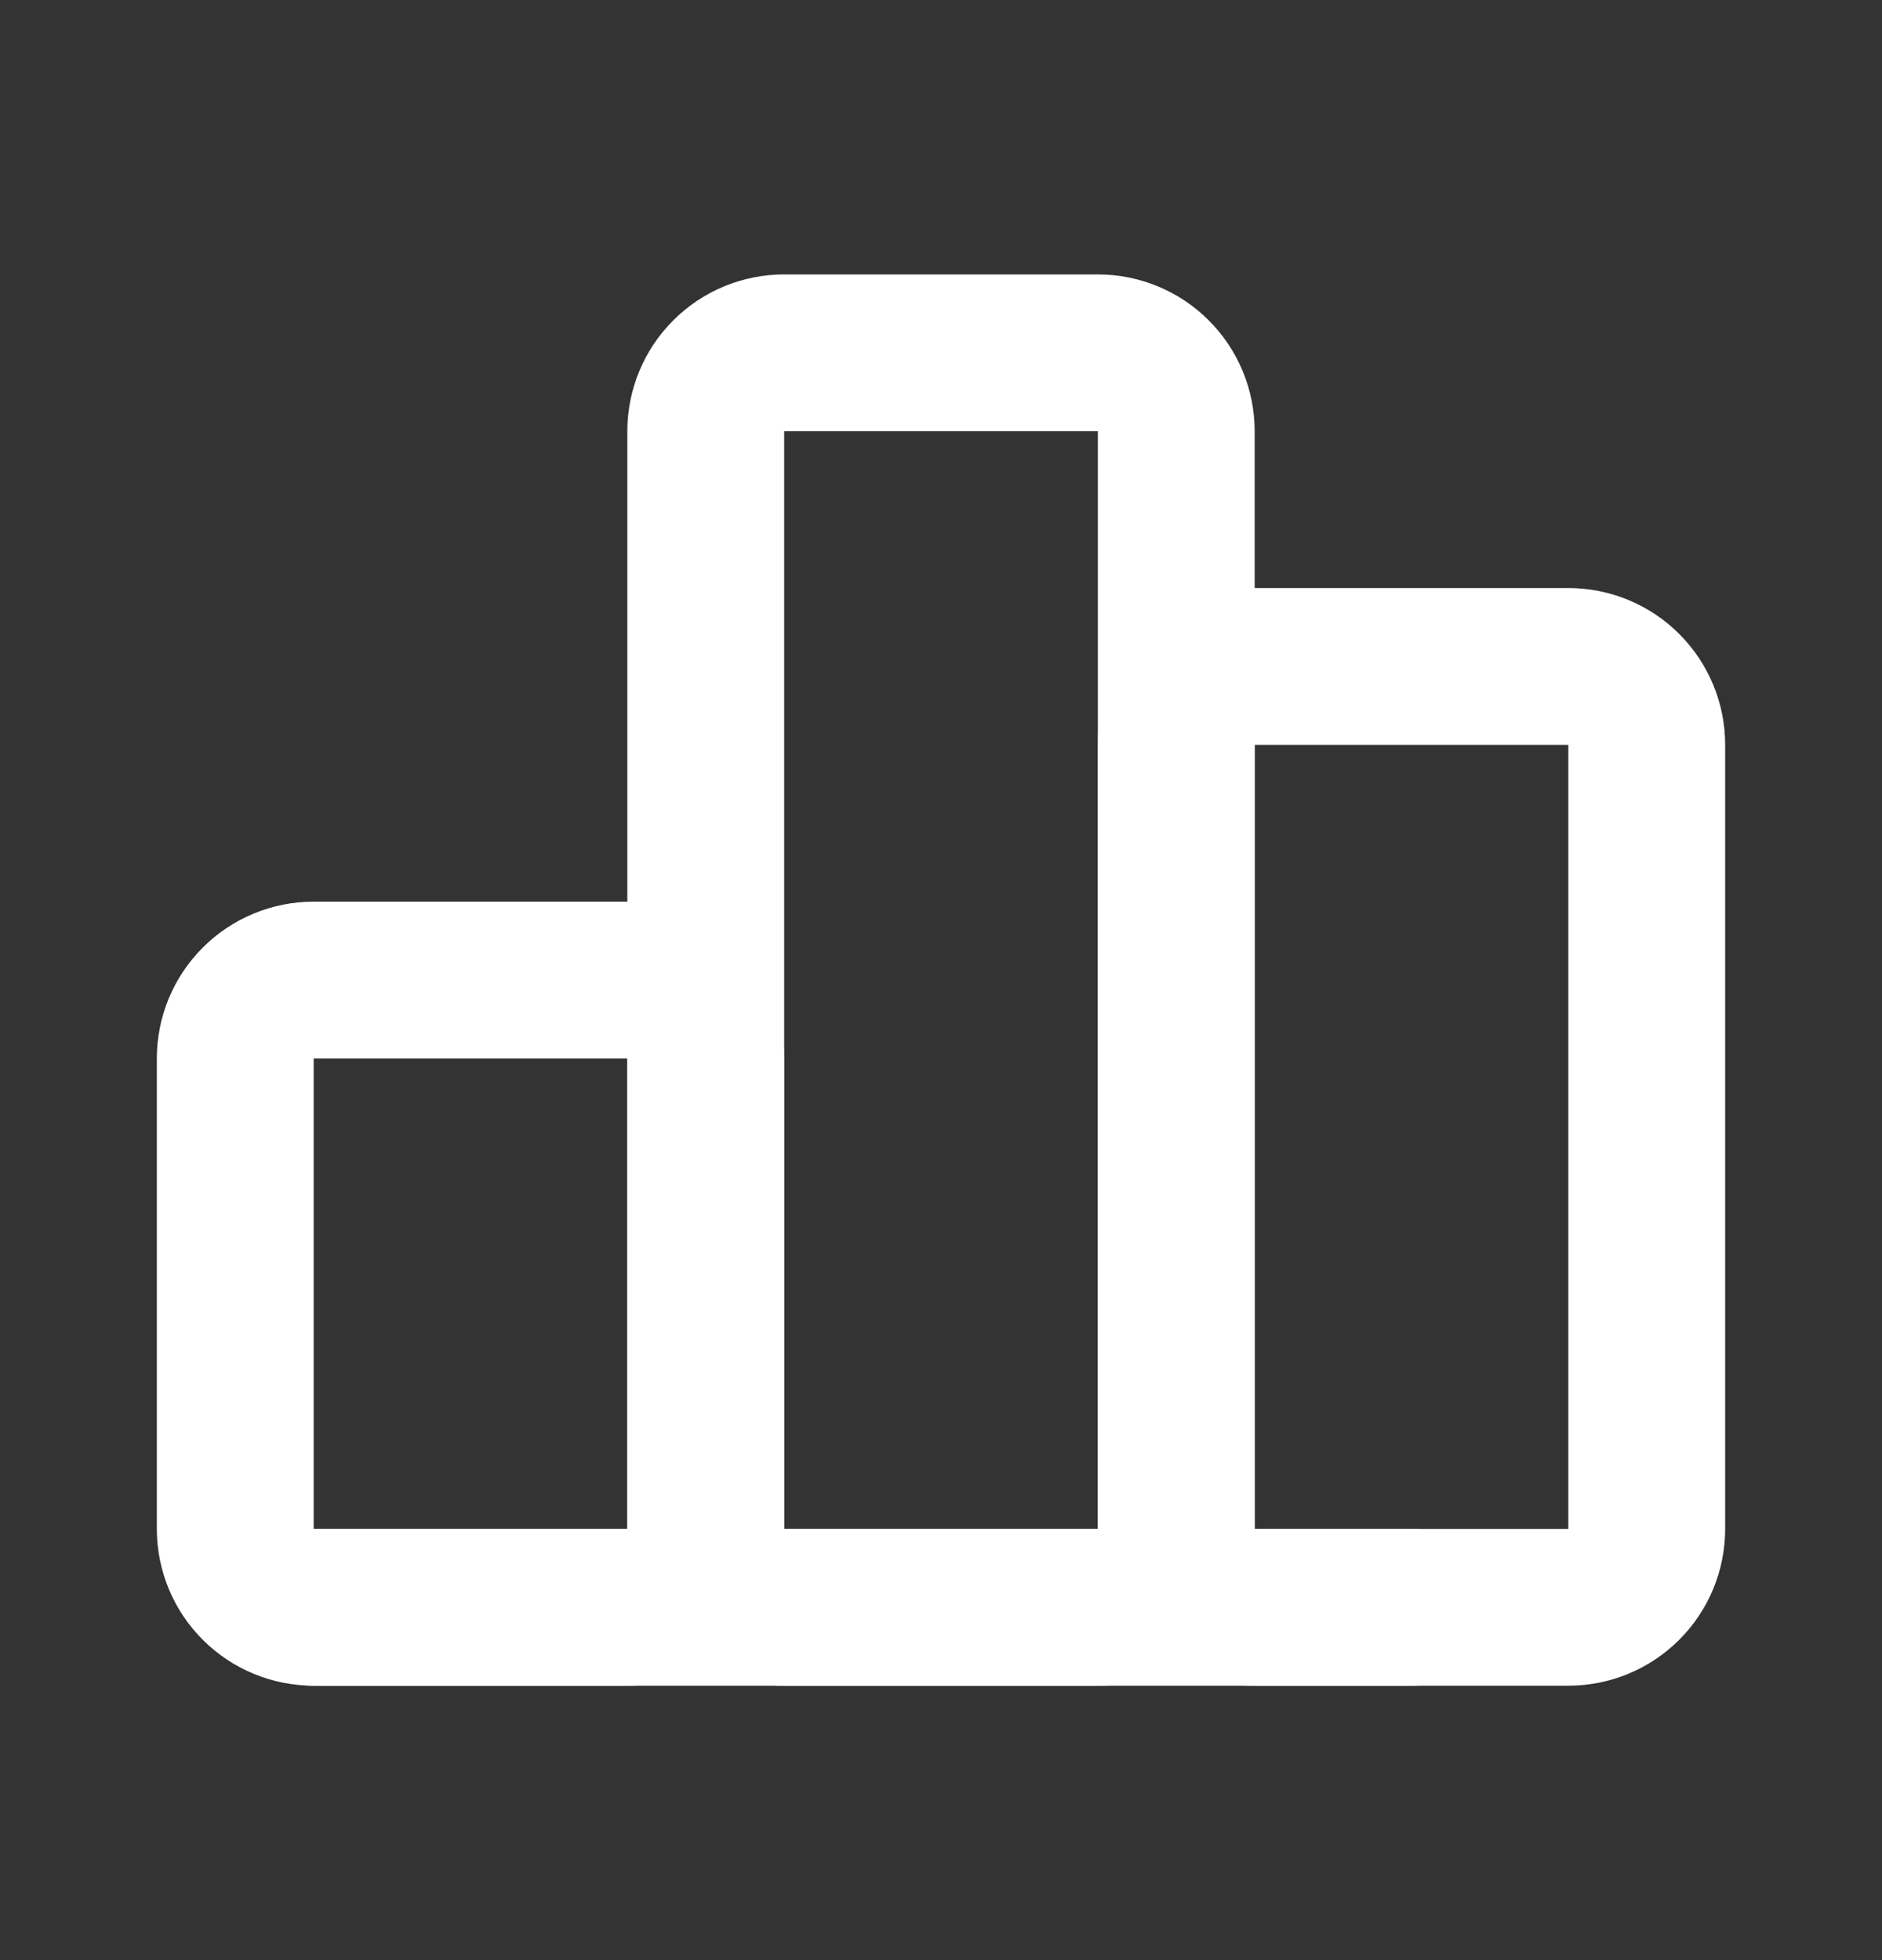
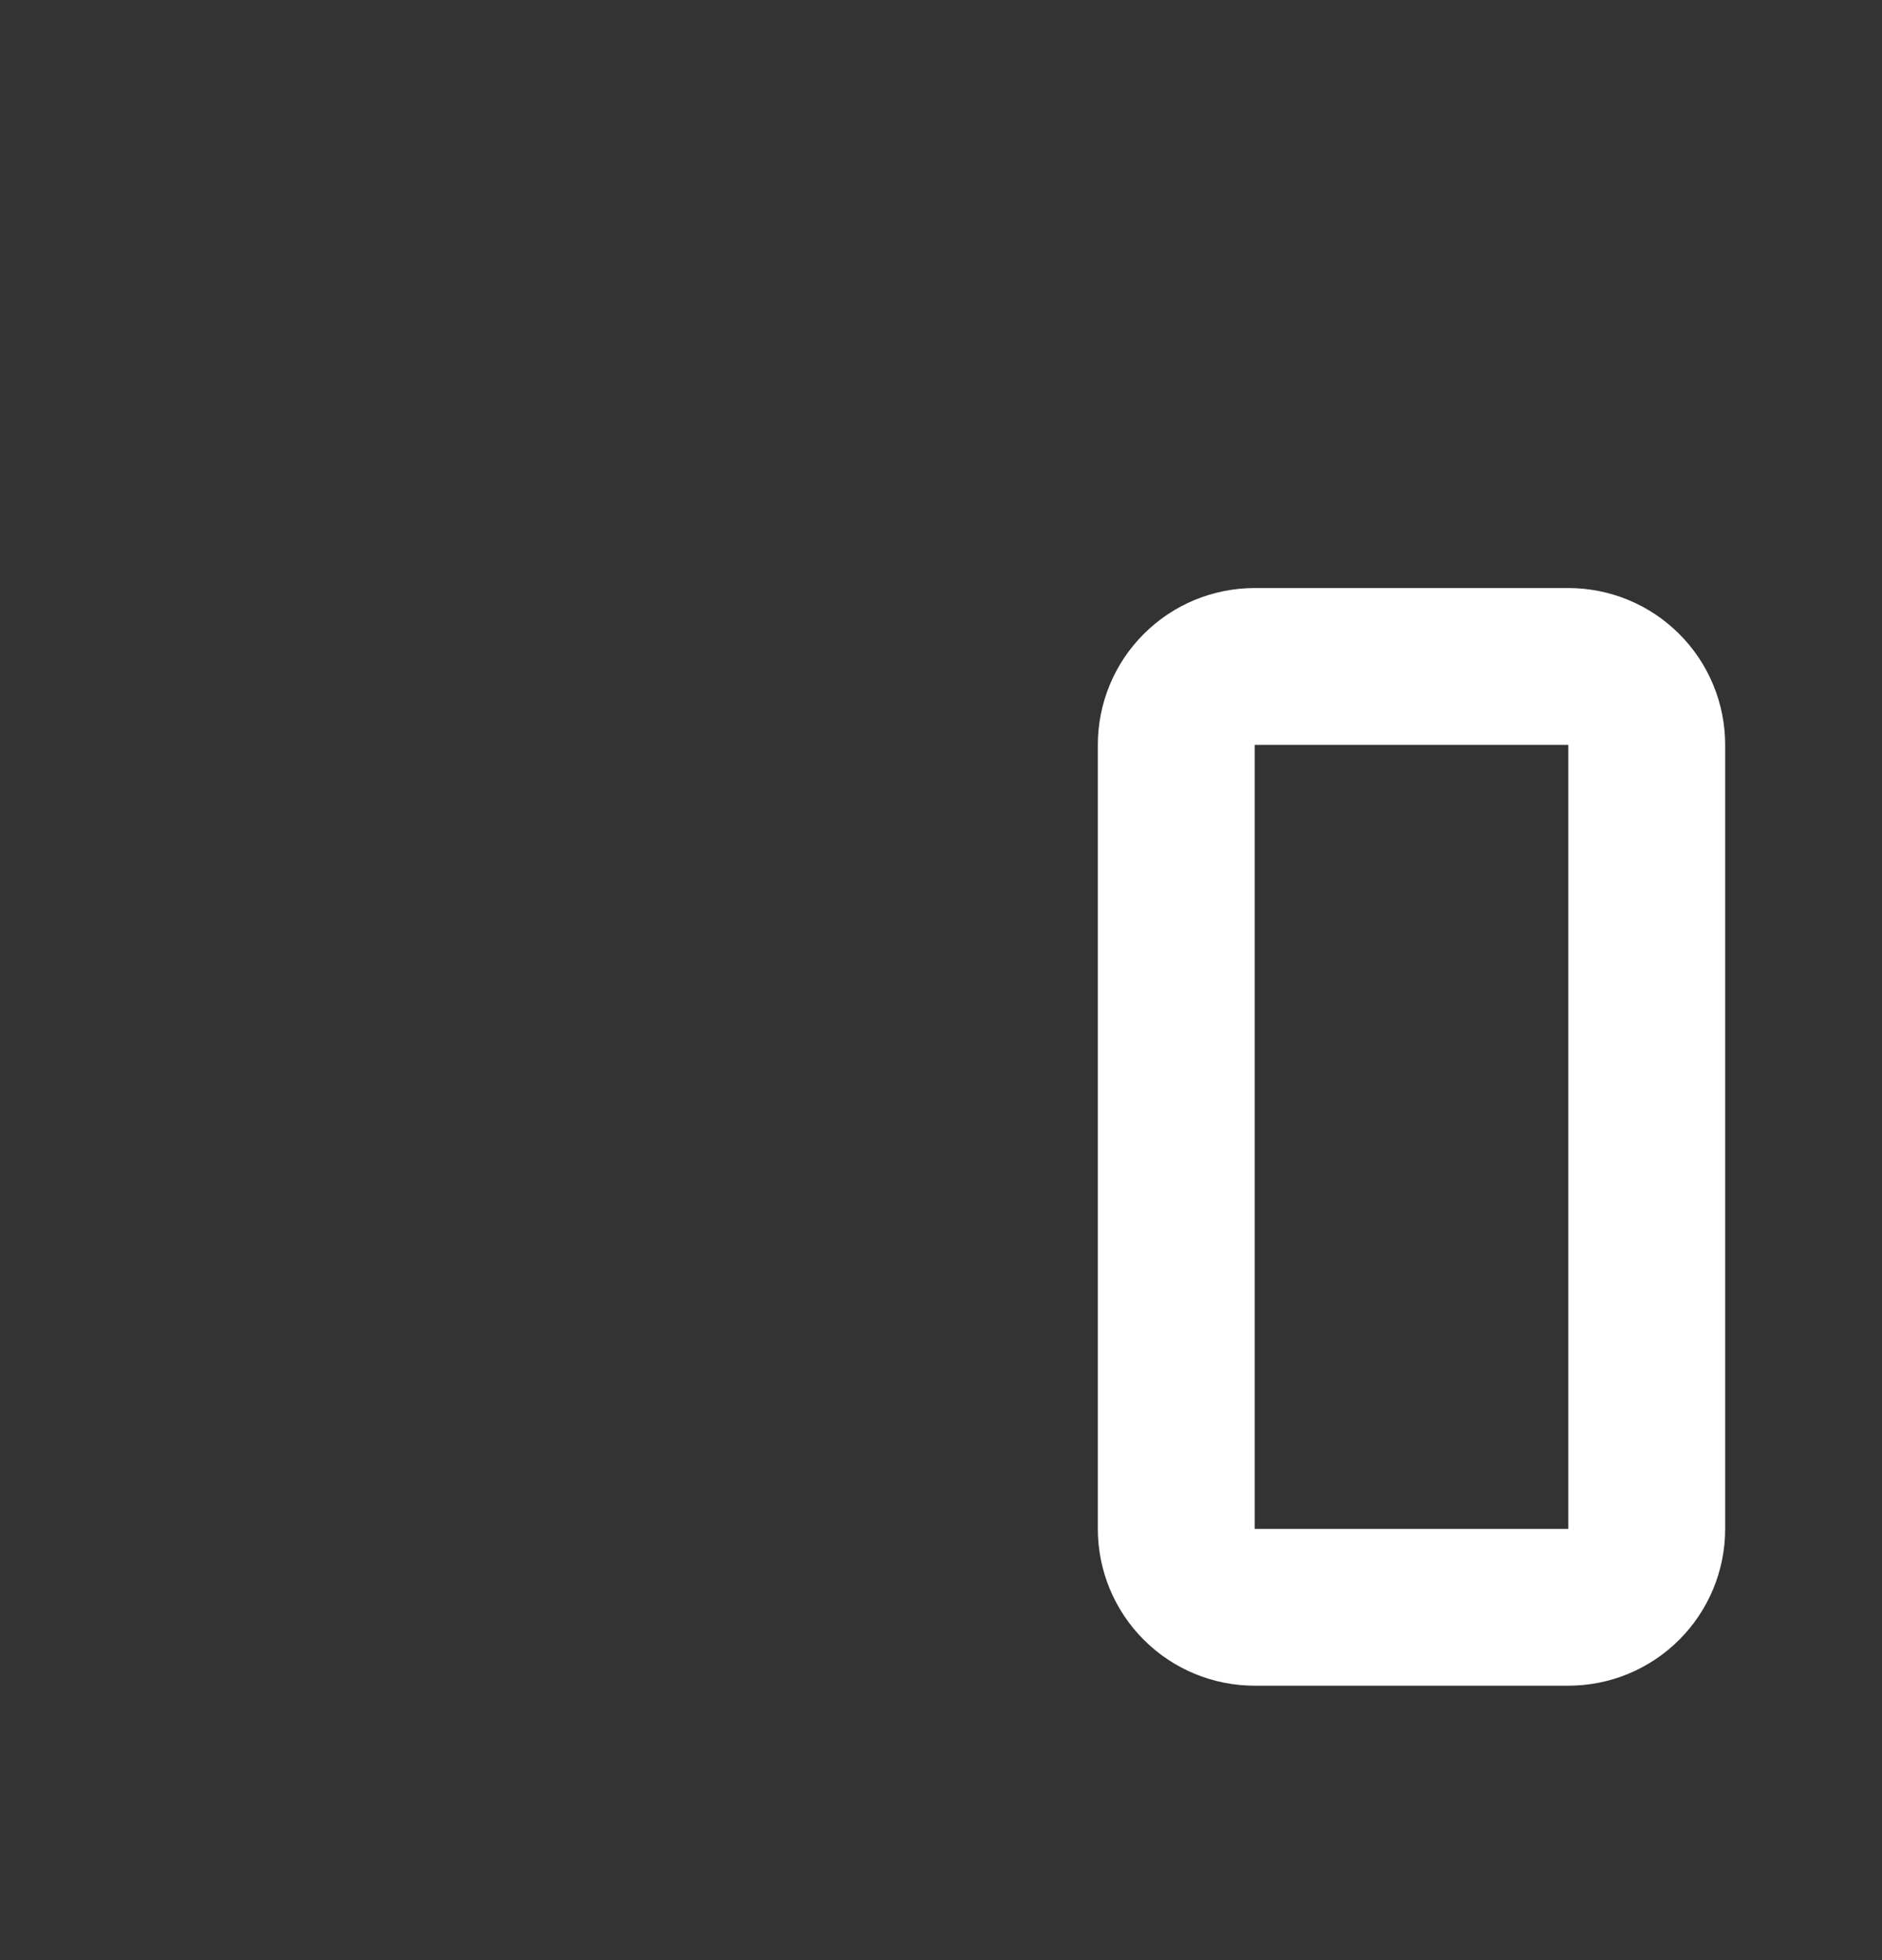
<svg xmlns="http://www.w3.org/2000/svg" width="24" height="25" viewBox="0 0 24 25" fill="none">
  <rect x="0" y="0" width="24" height="25" fill="#333333" stroke="none" />
  <g clip-path="url(#clip0_245_6269)">
-     <path d="M3 13.5C3 13.235 3.105 12.98 3.293 12.793C3.48 12.605 3.735 12.5 4 12.5H8C8.265 12.5 8.52 12.605 8.707 12.793C8.895 12.98 9 13.235 9 13.5V19.5C9 19.765 8.895 20.02 8.707 20.207C8.52 20.395 8.265 20.5 8 20.5H4C3.735 20.5 3.48 20.395 3.293 20.207C3.105 20.02 3 19.765 3 19.5V13.5Z" stroke="white" stroke-width="2" stroke-linecap="round" stroke-linejoin="round" />
    <path d="M15 9.5C15 9.235 15.105 8.98 15.293 8.793C15.48 8.605 15.735 8.5 16 8.5H20C20.265 8.5 20.52 8.605 20.707 8.793C20.895 8.98 21 9.235 21 9.5V19.5C21 19.765 20.895 20.02 20.707 20.207C20.52 20.395 20.265 20.5 20 20.5H16C15.735 20.5 15.48 20.395 15.293 20.207C15.105 20.02 15 19.765 15 19.5V9.5Z" stroke="white" stroke-width="2" stroke-linecap="round" stroke-linejoin="round" />
-     <path d="M9 5.5C9 5.235 9.105 4.98 9.293 4.793C9.48 4.605 9.735 4.5 10 4.5H14C14.265 4.5 14.52 4.605 14.707 4.793C14.895 4.98 15 5.235 15 5.5V19.5C15 19.765 14.895 20.02 14.707 20.207C14.52 20.395 14.265 20.5 14 20.5H10C9.735 20.5 9.48 20.395 9.293 20.207C9.105 20.02 9 19.765 9 19.5V5.5Z" stroke="white" stroke-width="2" stroke-linecap="round" stroke-linejoin="round" />
-     <path d="M4 20.5H18" stroke="white" stroke-width="2" stroke-linecap="round" stroke-linejoin="round" />
  </g>
  <defs>
    <clipPath id="clip0_245_6269">
      <rect width="24" height="24" fill="white" transform="translate(0 0.5)" />
    </clipPath>
  </defs>
</svg>